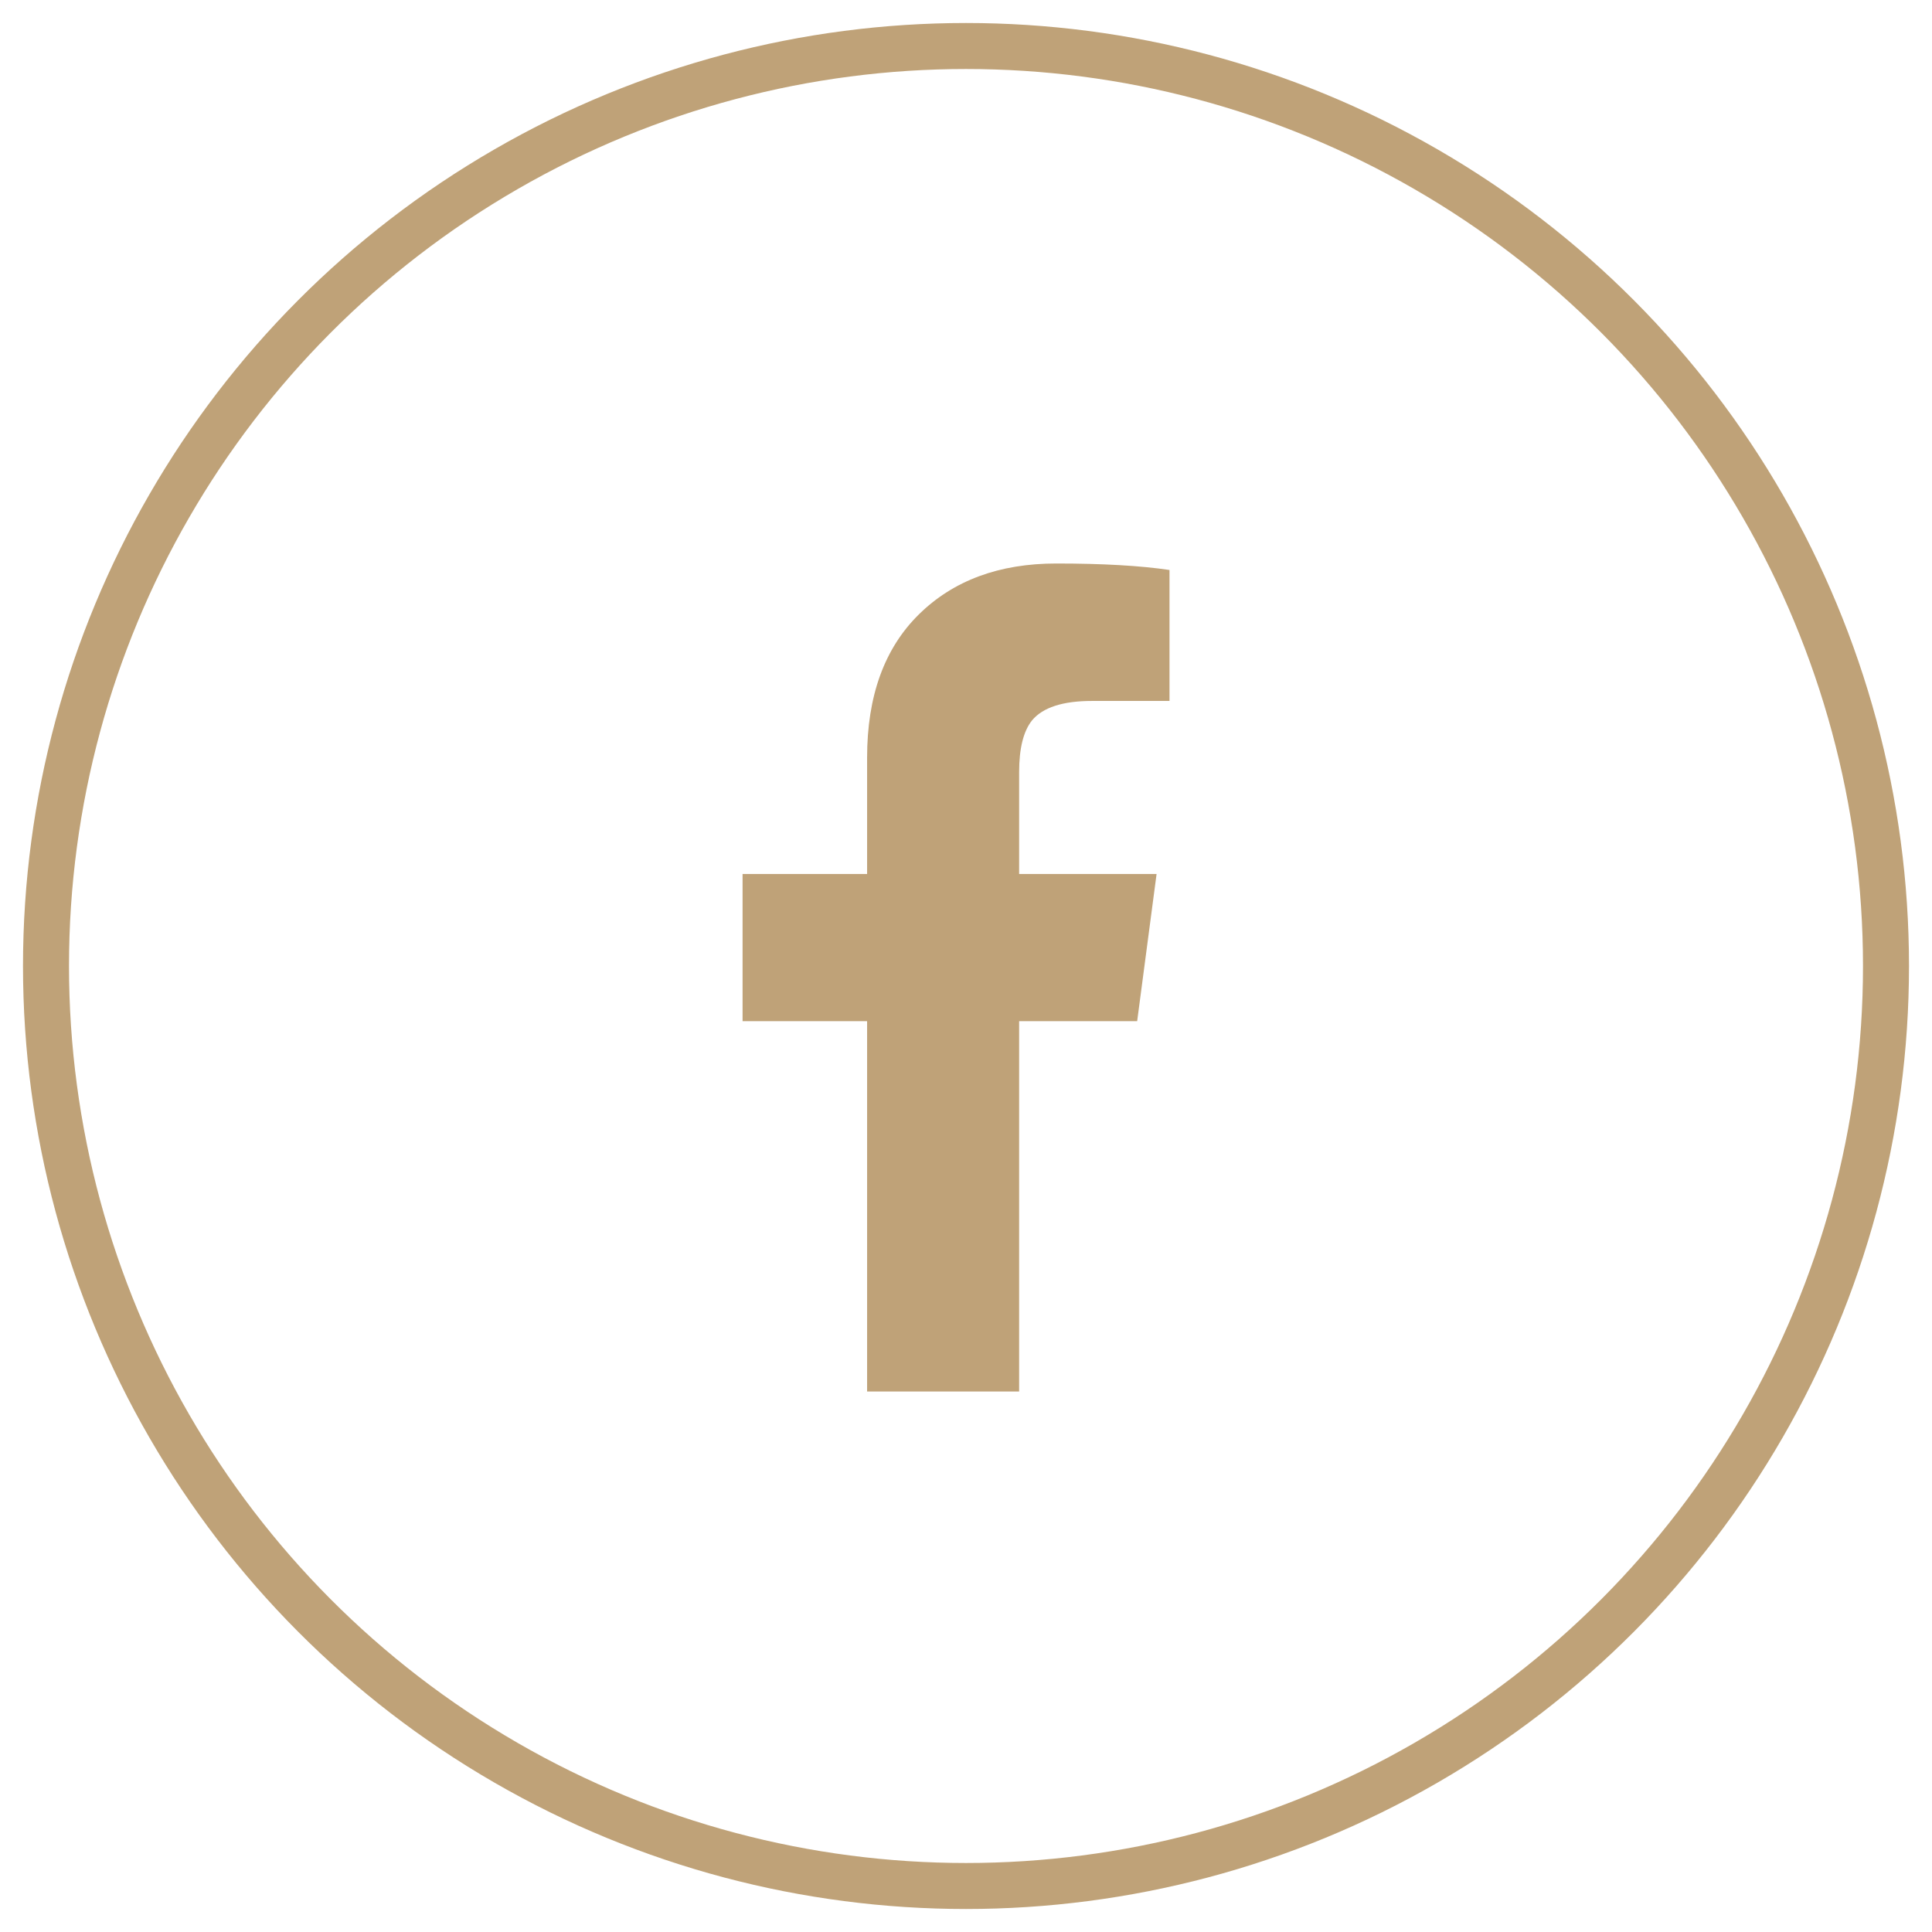
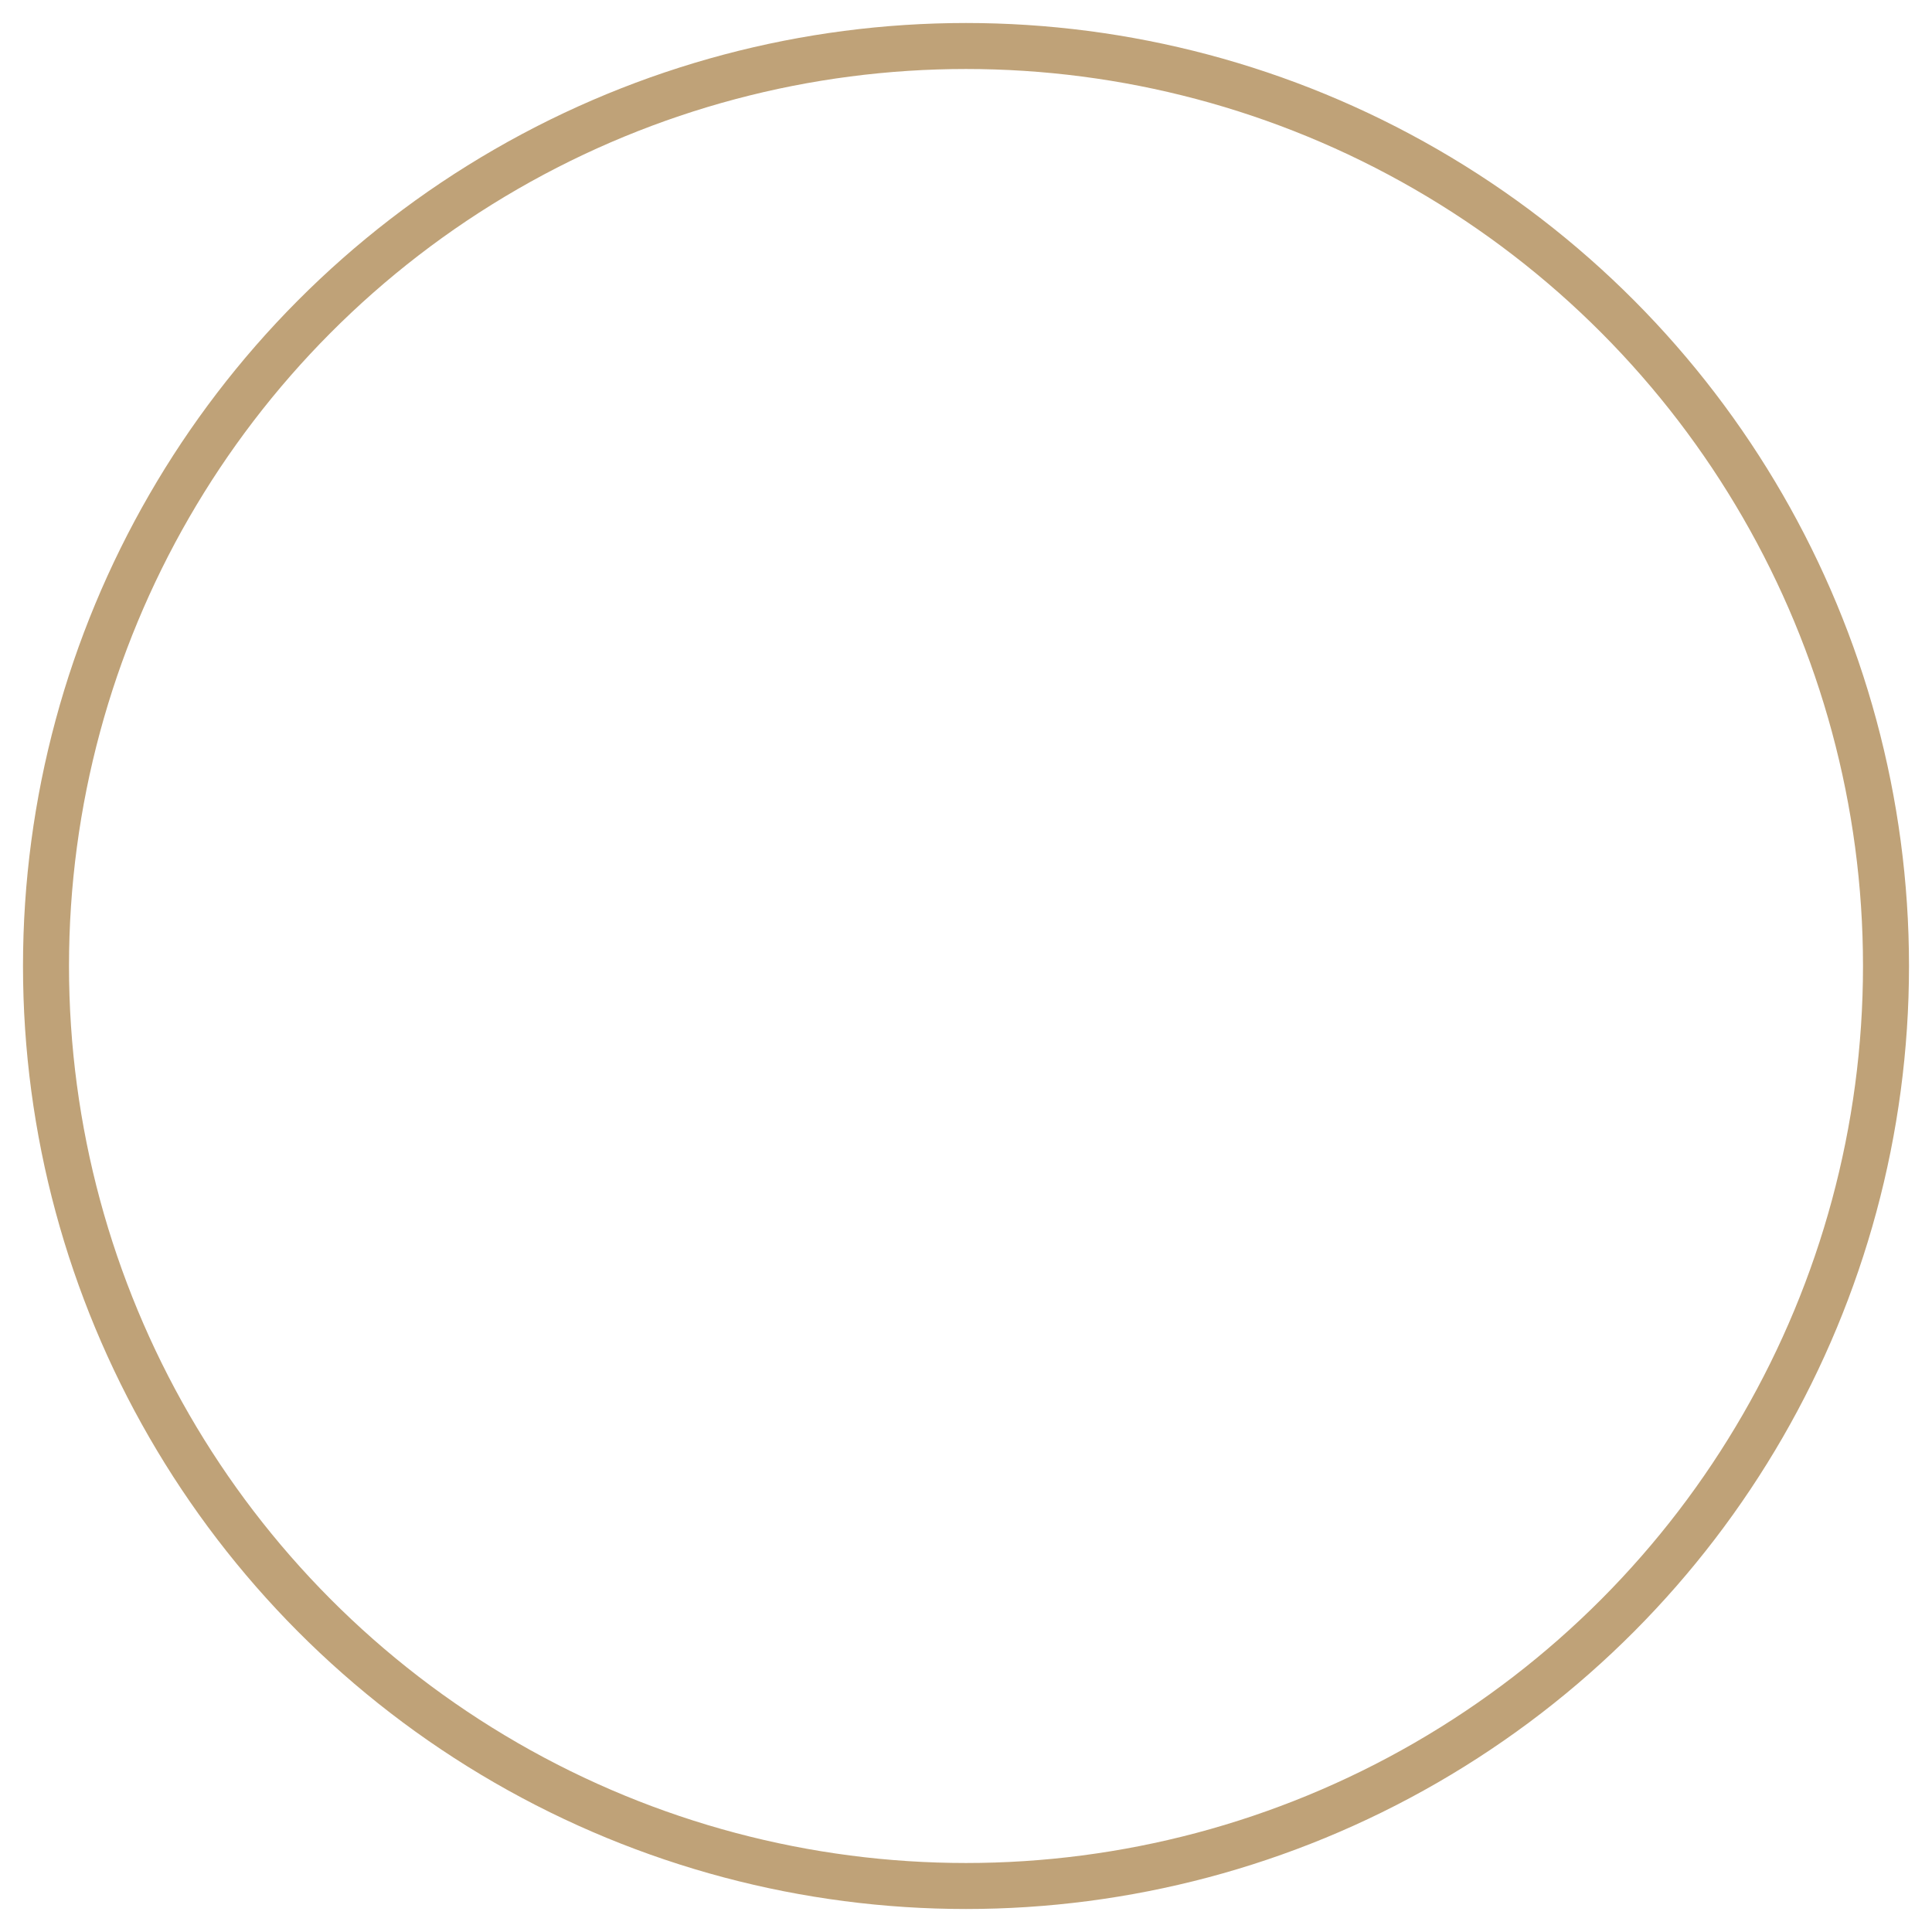
<svg xmlns="http://www.w3.org/2000/svg" width="42px" height="42px" viewBox="0 0 42 42" version="1.1">
  <title>icon-mail-facebook</title>
  <g id="Page-1" stroke="none" stroke-width="1" fill="none" fill-rule="evenodd">
    <g id="02-home-menu" transform="translate(-1598, -937)">
      <g id="icon-mail-facebook" transform="translate(1599, 938)">
        <circle id="Oval" stroke="#BFA278" cx="20" cy="20" r="20" />
-         <path d="M21.155,29.25 L21.155,21.199 L23.721,21.199 L24.143,18 L21.155,18 L21.155,15.785 C21.155,15.27 21.248,14.895 21.436,14.66 C21.67,14.379 22.104,14.238 22.737,14.238 L24.424,14.238 L24.424,11.391 C23.791,11.297 22.971,11.25 21.963,11.25 C20.721,11.25 19.725,11.619 18.975,12.357 C18.225,13.096 17.85,14.133 17.85,15.469 L17.85,18 L15.143,18 L15.143,21.199 L17.85,21.199 L17.85,29.25 L21.155,29.25 Z" id="" fill="#BFA278" fill-rule="nonzero" />
      </g>
    </g>
  </g>
</svg>